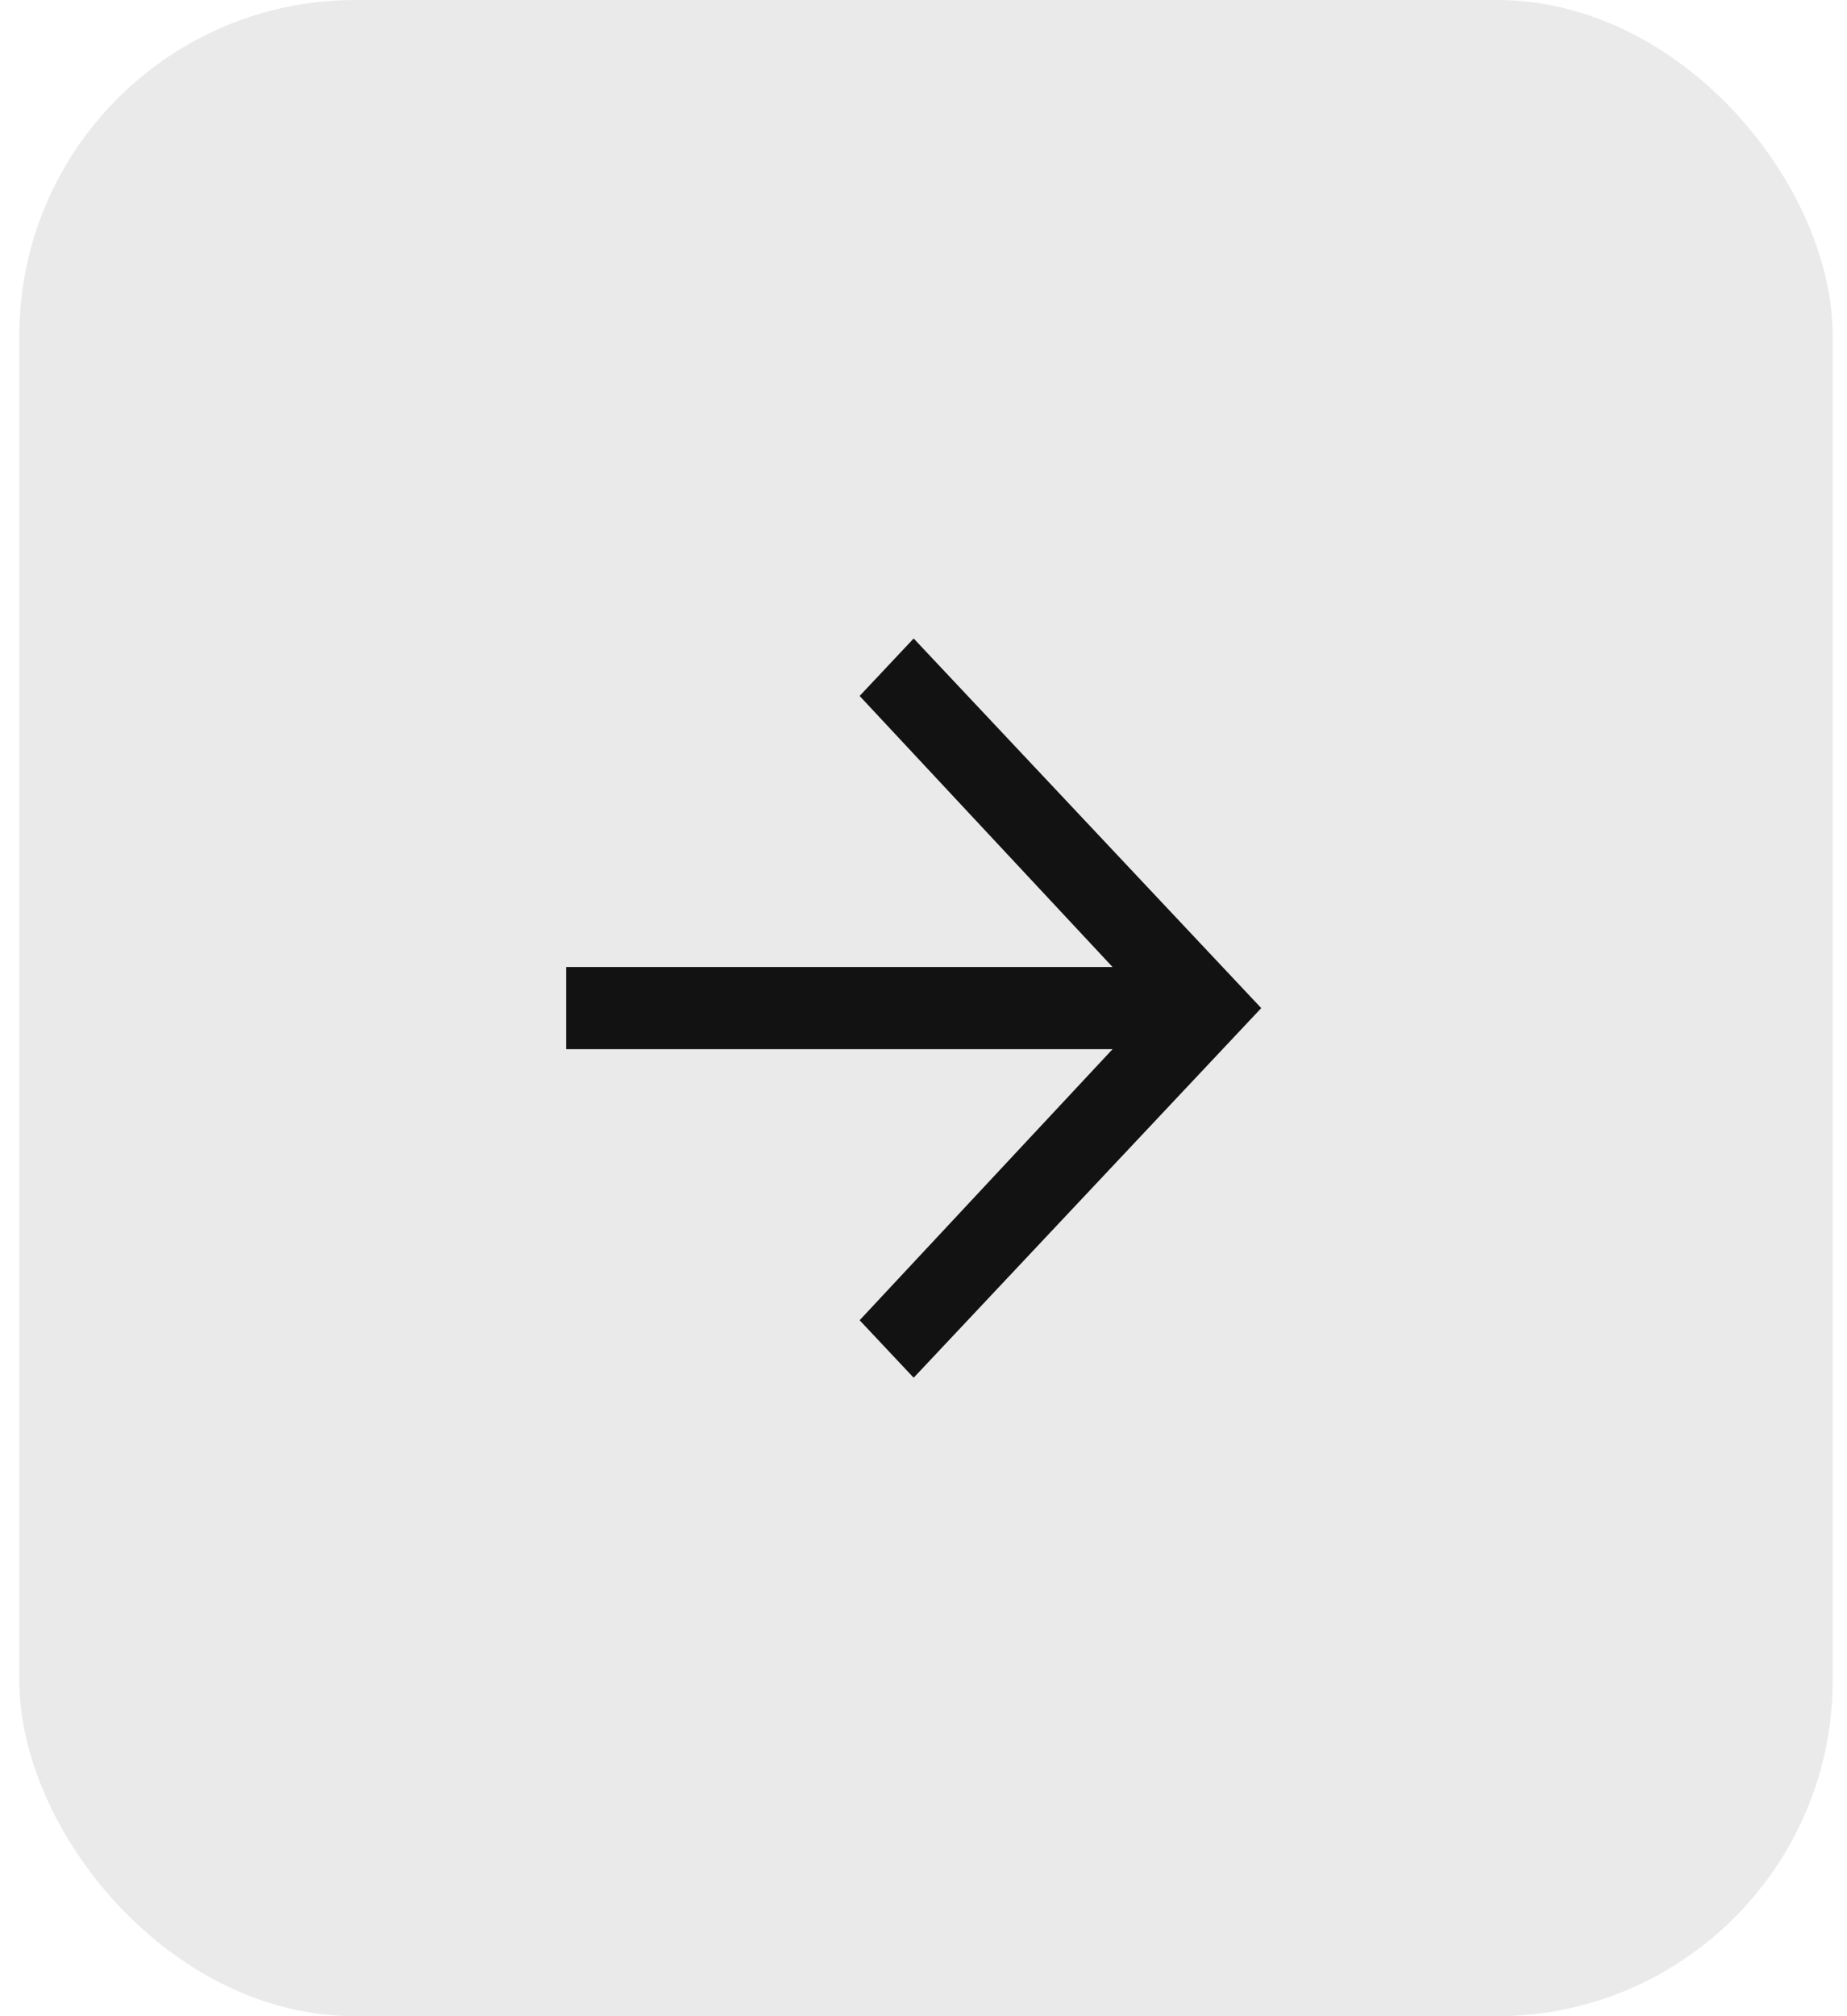
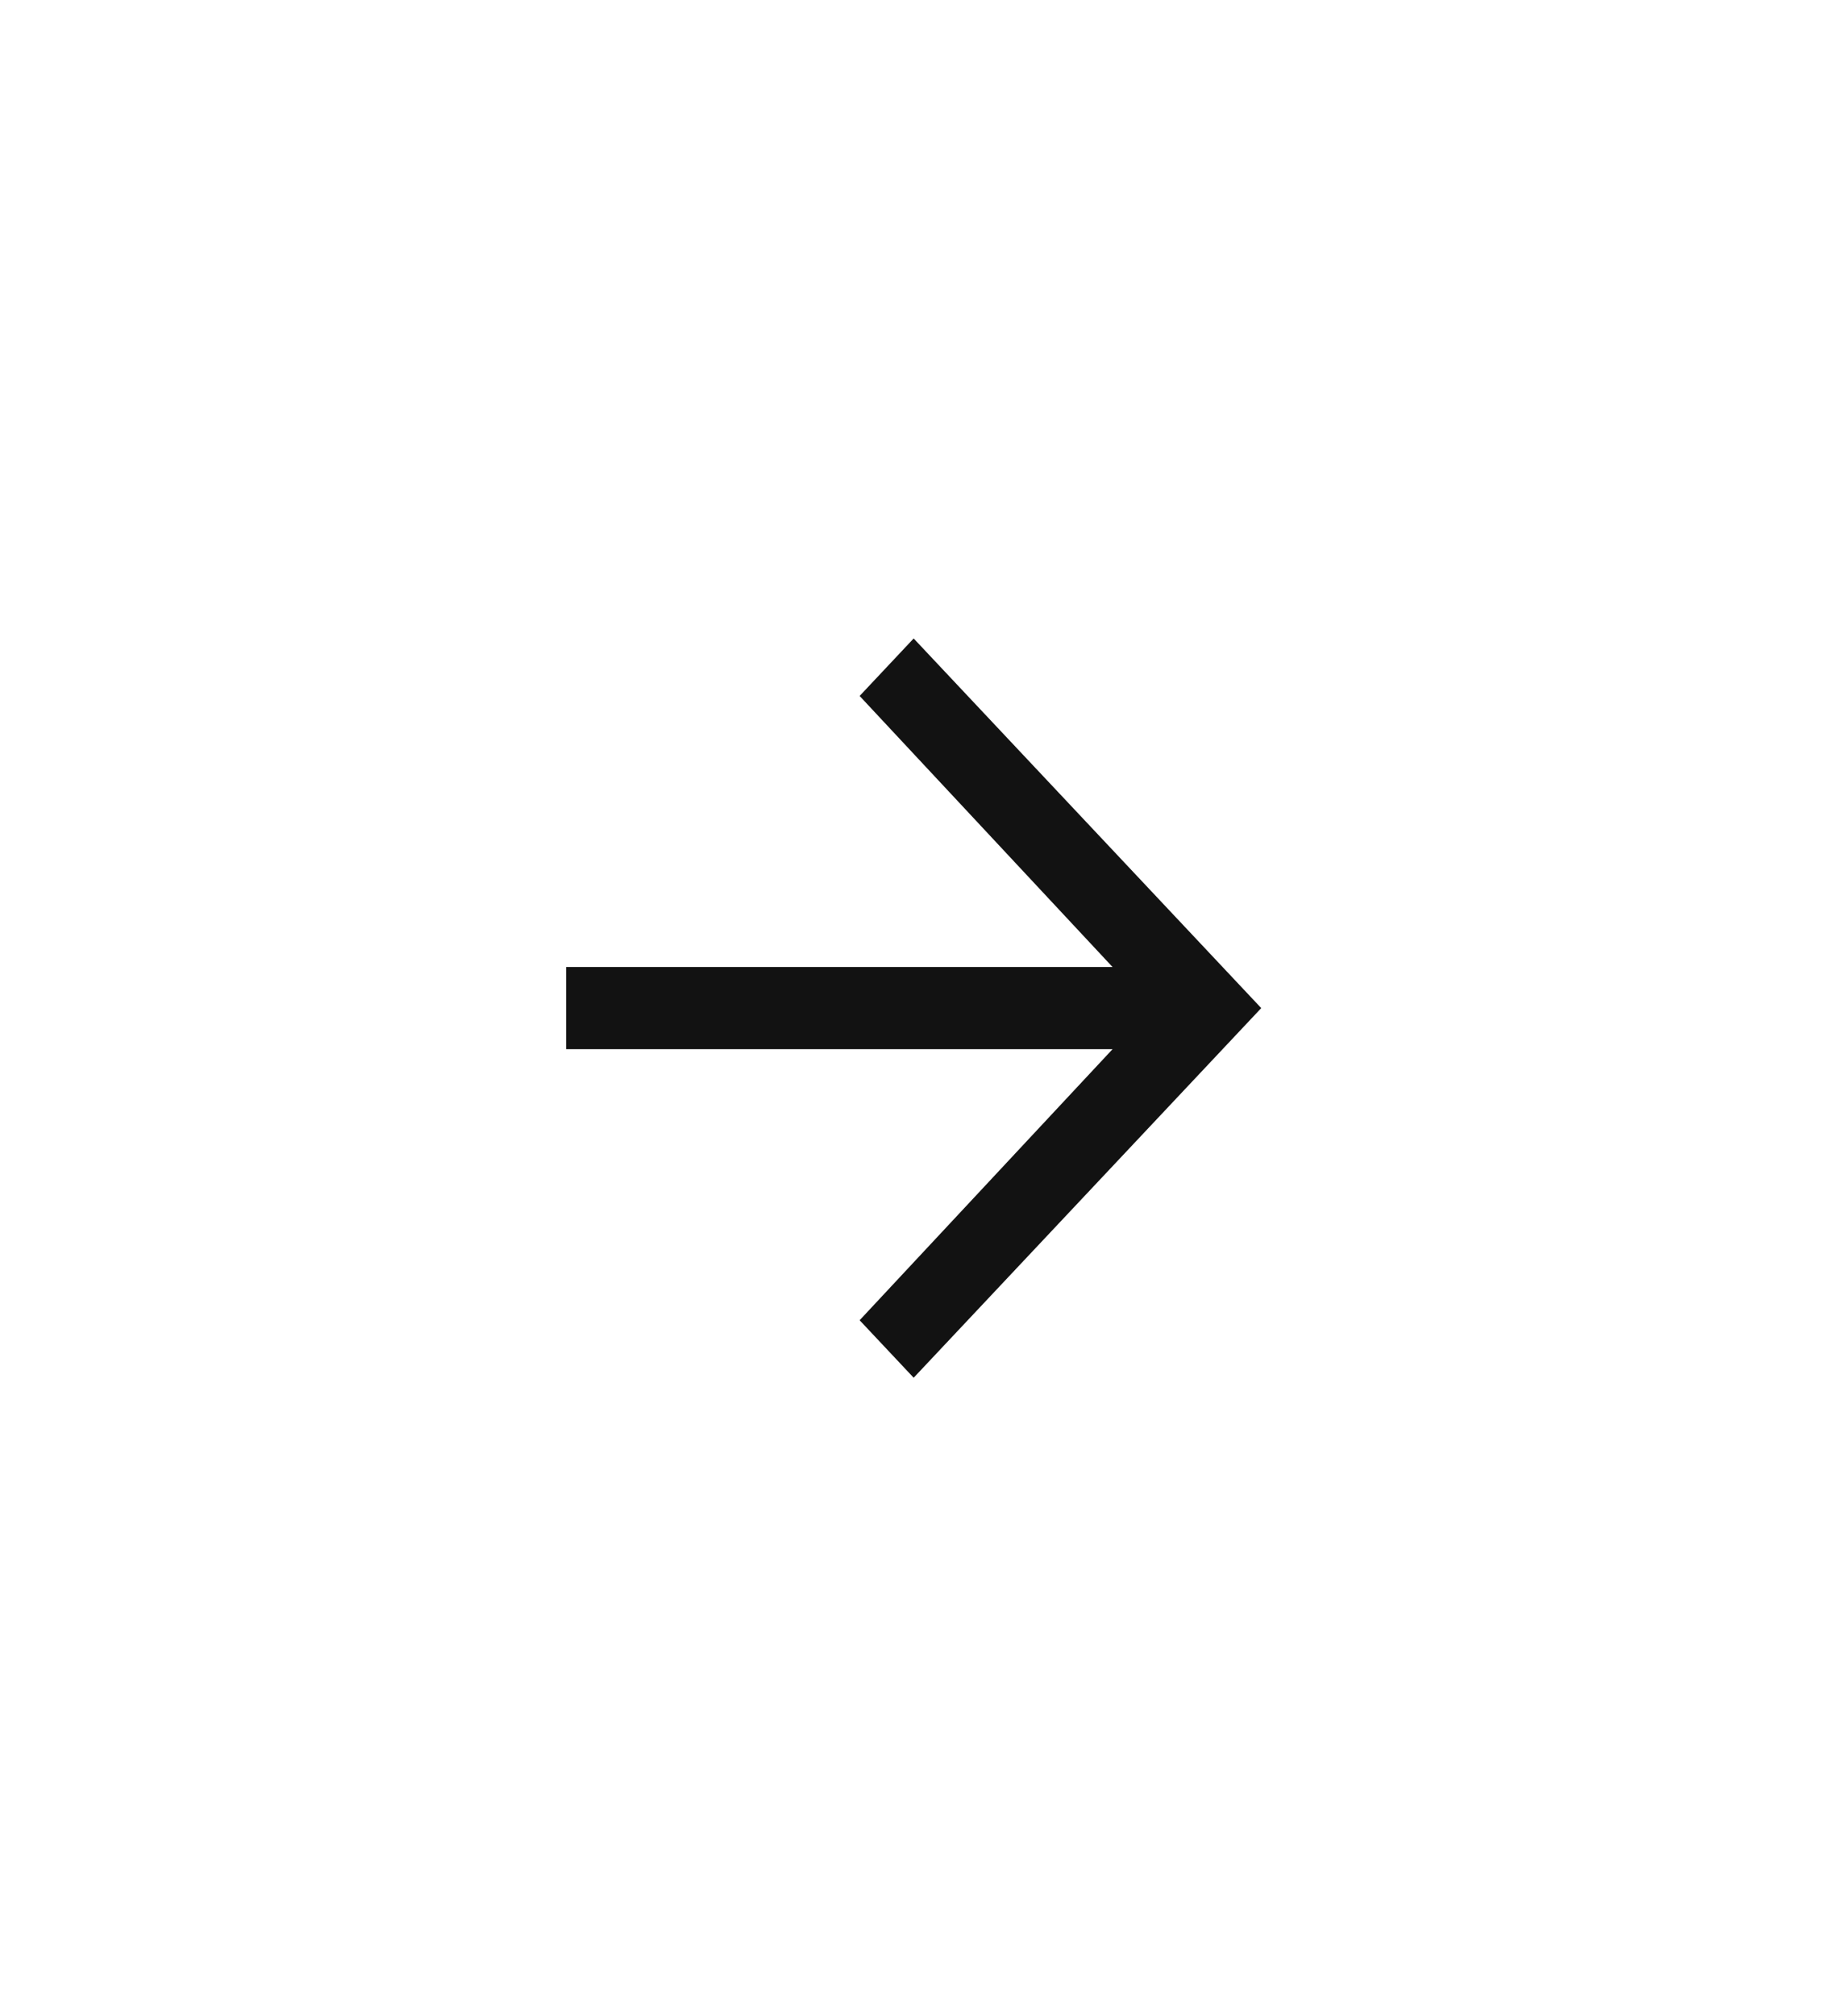
<svg xmlns="http://www.w3.org/2000/svg" width="55" height="60" viewBox="0 0 55 60" fill="none">
-   <rect x="0.574" width="54" height="60" rx="10" fill="#EAEAEA" />
-   <path d="M27.207 19L25.598 20.711L33.13 28.778H16.858V31.222H33.13L25.598 39.289L27.207 41L37.557 30L27.207 19Z" fill="#121212" />
+   <path d="M27.207 19L25.598 20.711L33.13 28.778H16.858V31.222H33.13L25.598 39.289L27.207 41L37.557 30L27.207 19" fill="#121212" />
</svg>